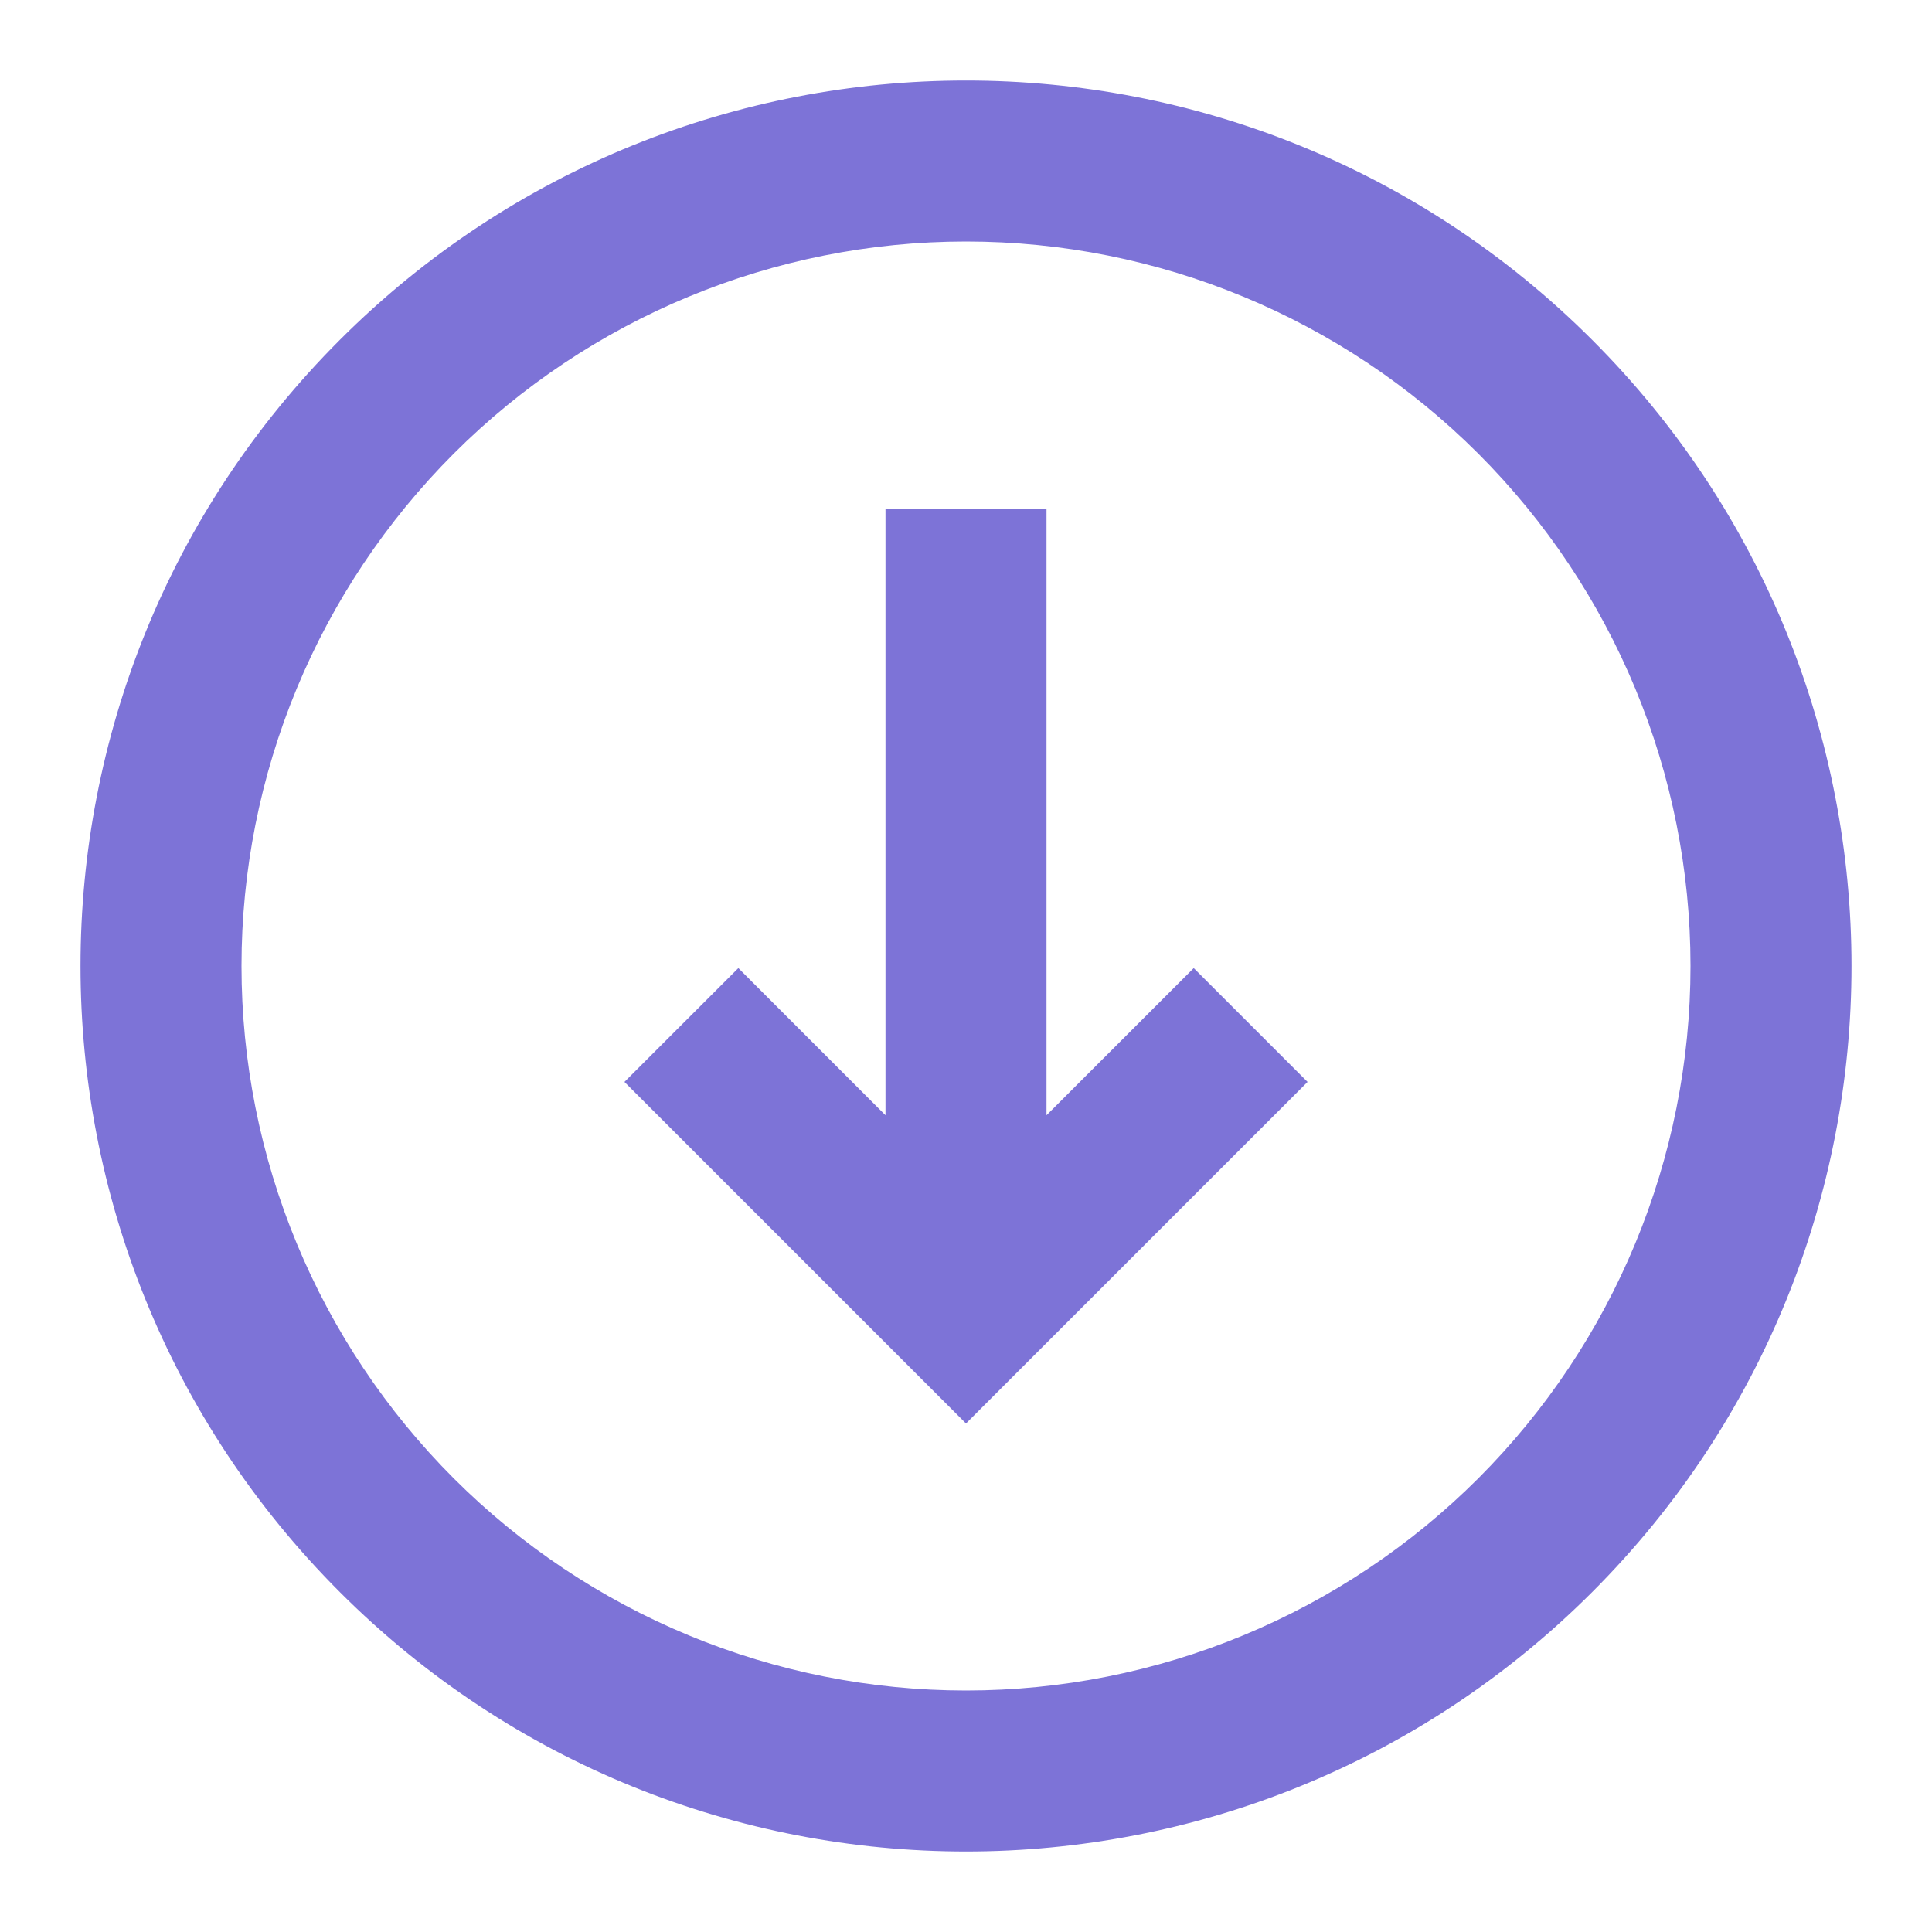
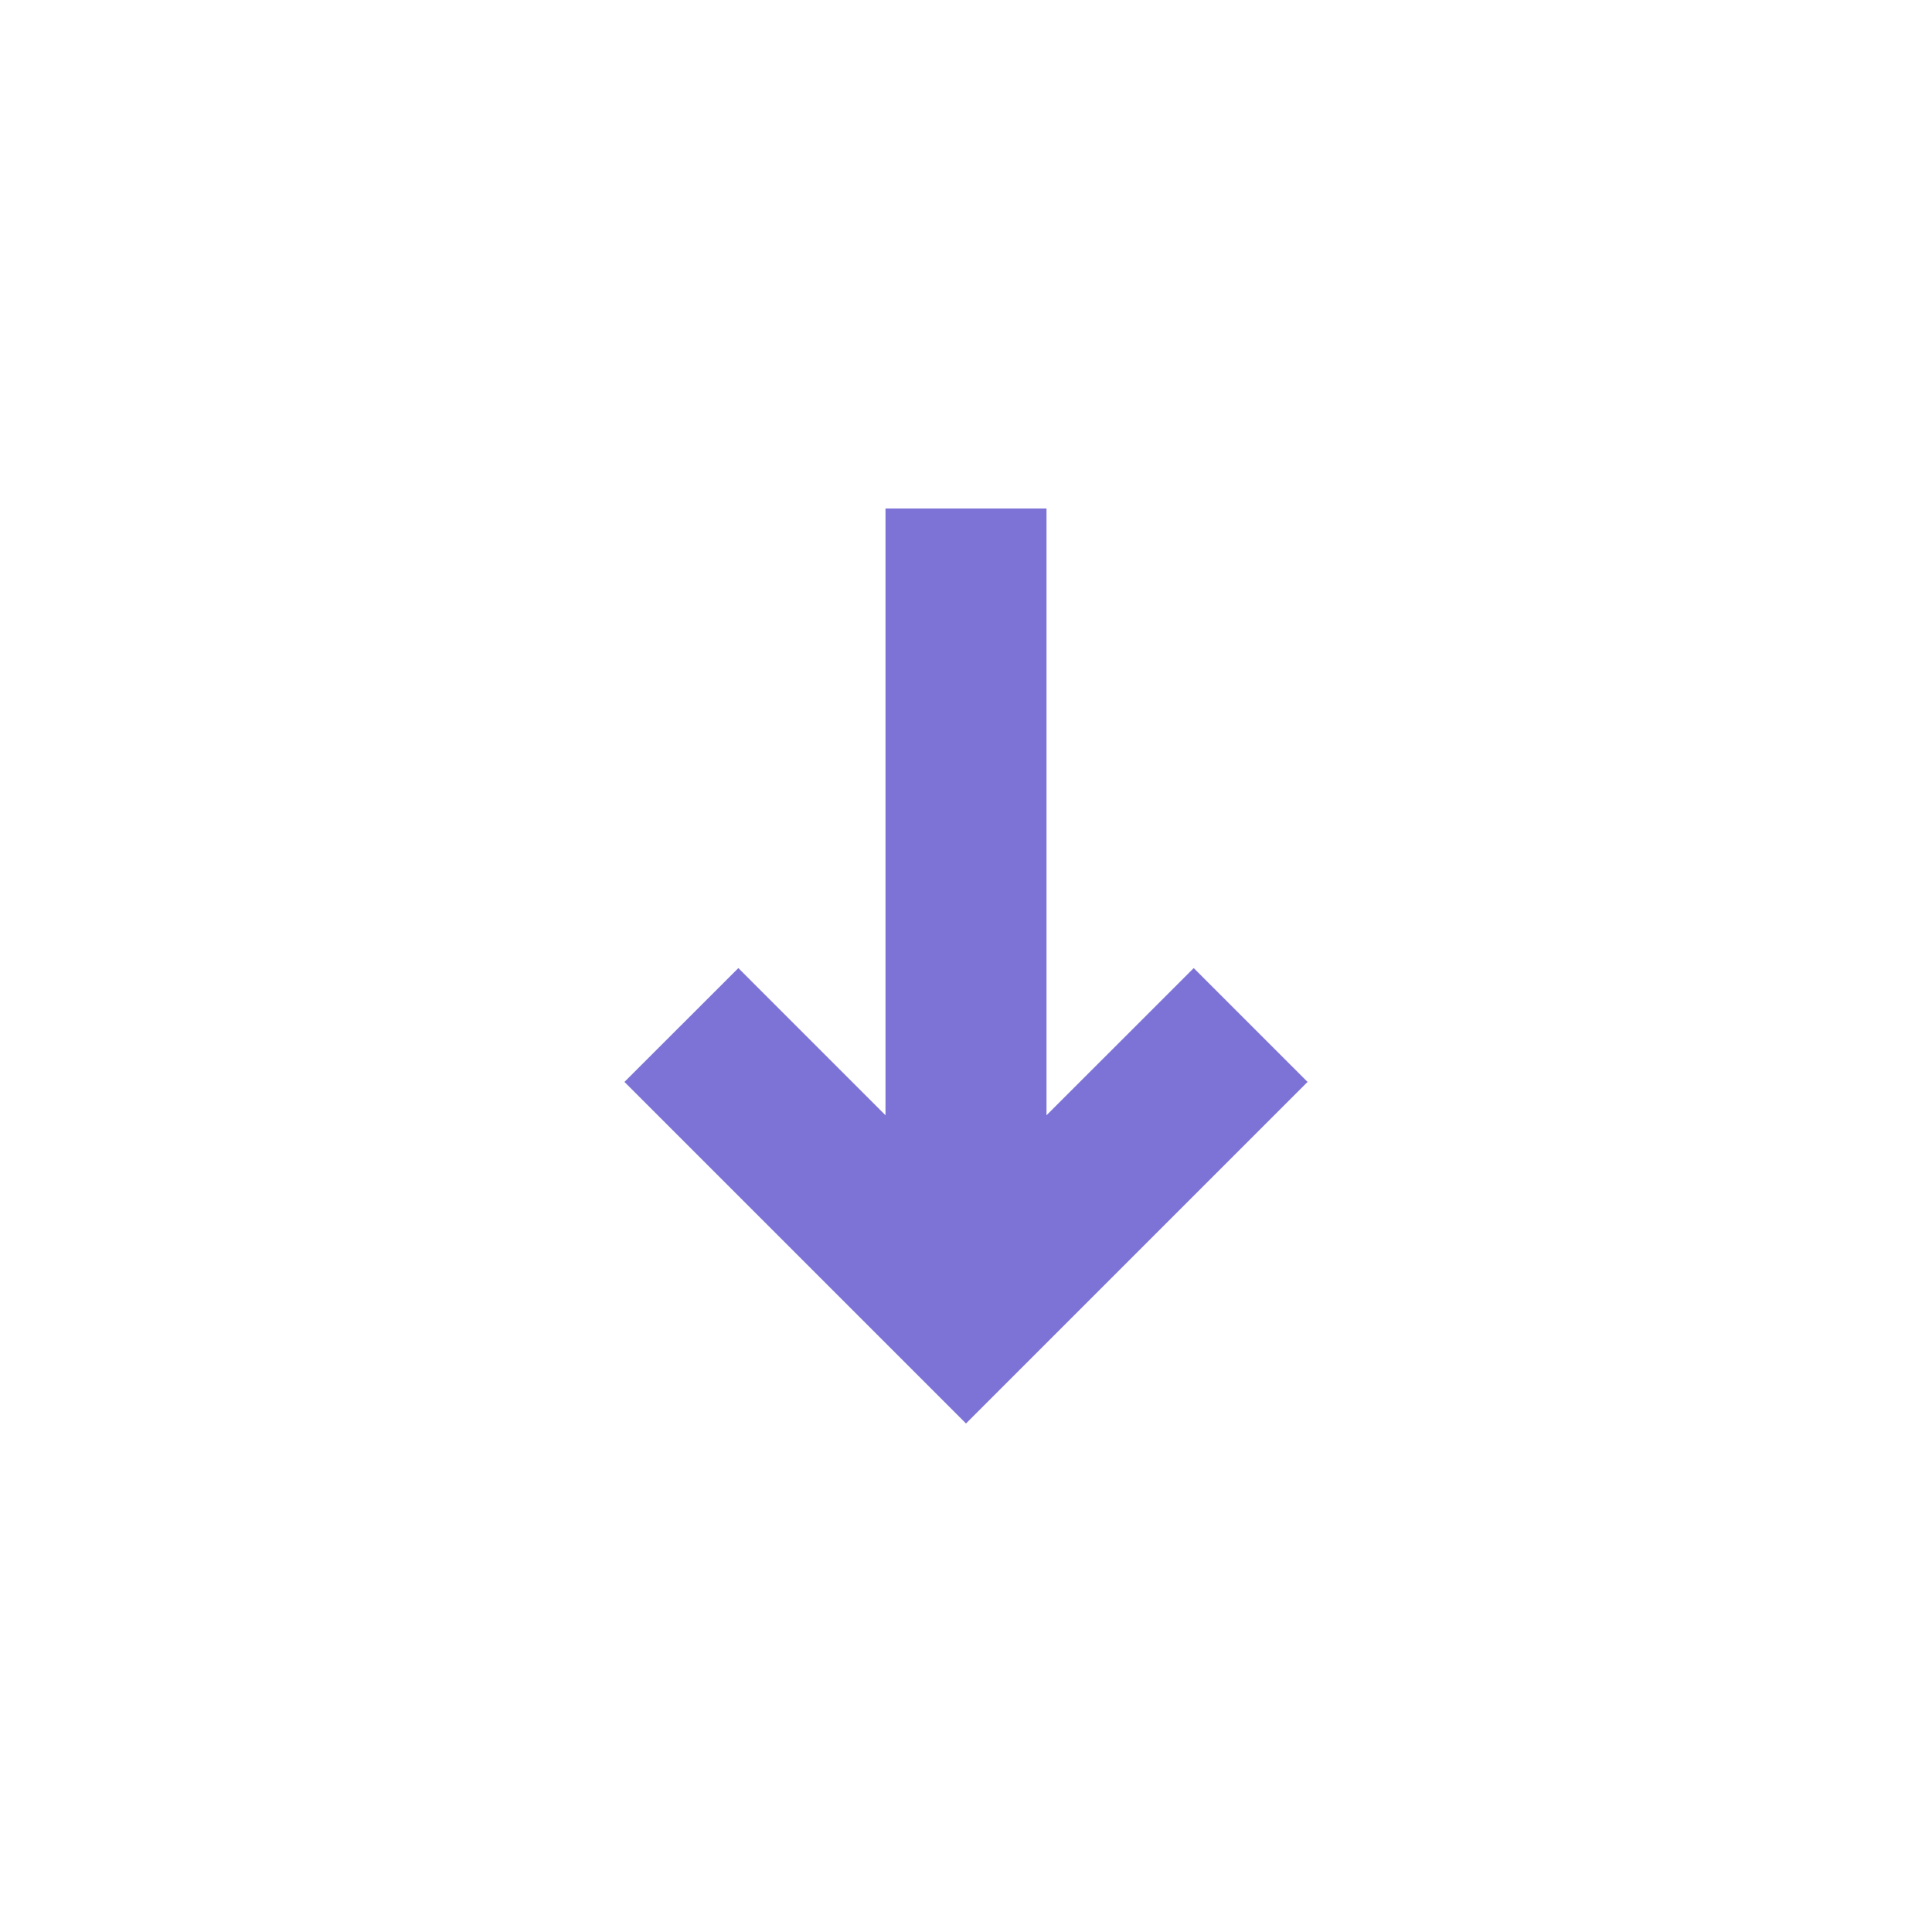
<svg xmlns="http://www.w3.org/2000/svg" width="64" height="64" viewBox="0 0 64 64" fill="none">
  <path d="M39.544 32.069L43.315 35.84L32 47.155L20.685 35.84L24.459 32.069L29.333 36.944V16.845H34.667V36.944L39.544 32.069Z" fill="#7D73D7" />
-   <path fill-rule="evenodd" clip-rule="evenodd" d="M52.741 52.741C41.285 64.197 22.715 64.197 11.259 52.741C-0.197 41.285 -0.197 22.715 11.259 11.258C22.715 -0.197 41.285 -0.197 52.741 11.258C64.197 22.715 64.197 41.285 52.741 52.741ZM48.971 48.971C46.742 51.199 44.096 52.967 41.184 54.173C38.273 55.379 35.152 56 32 56C28.848 56 25.727 55.379 22.816 54.173C19.904 52.967 17.258 51.199 15.029 48.971C12.801 46.742 11.033 44.096 9.827 41.184C8.621 38.273 8 35.152 8 32C8 28.848 8.621 25.727 9.827 22.815C11.033 19.904 12.801 17.258 15.029 15.029C19.53 10.528 25.635 8 32 8C38.365 8 44.47 10.528 48.971 15.029C53.471 19.53 56 25.635 56 32C56 38.365 53.471 44.47 48.971 48.971Z" fill="#7D73D7" />
</svg>